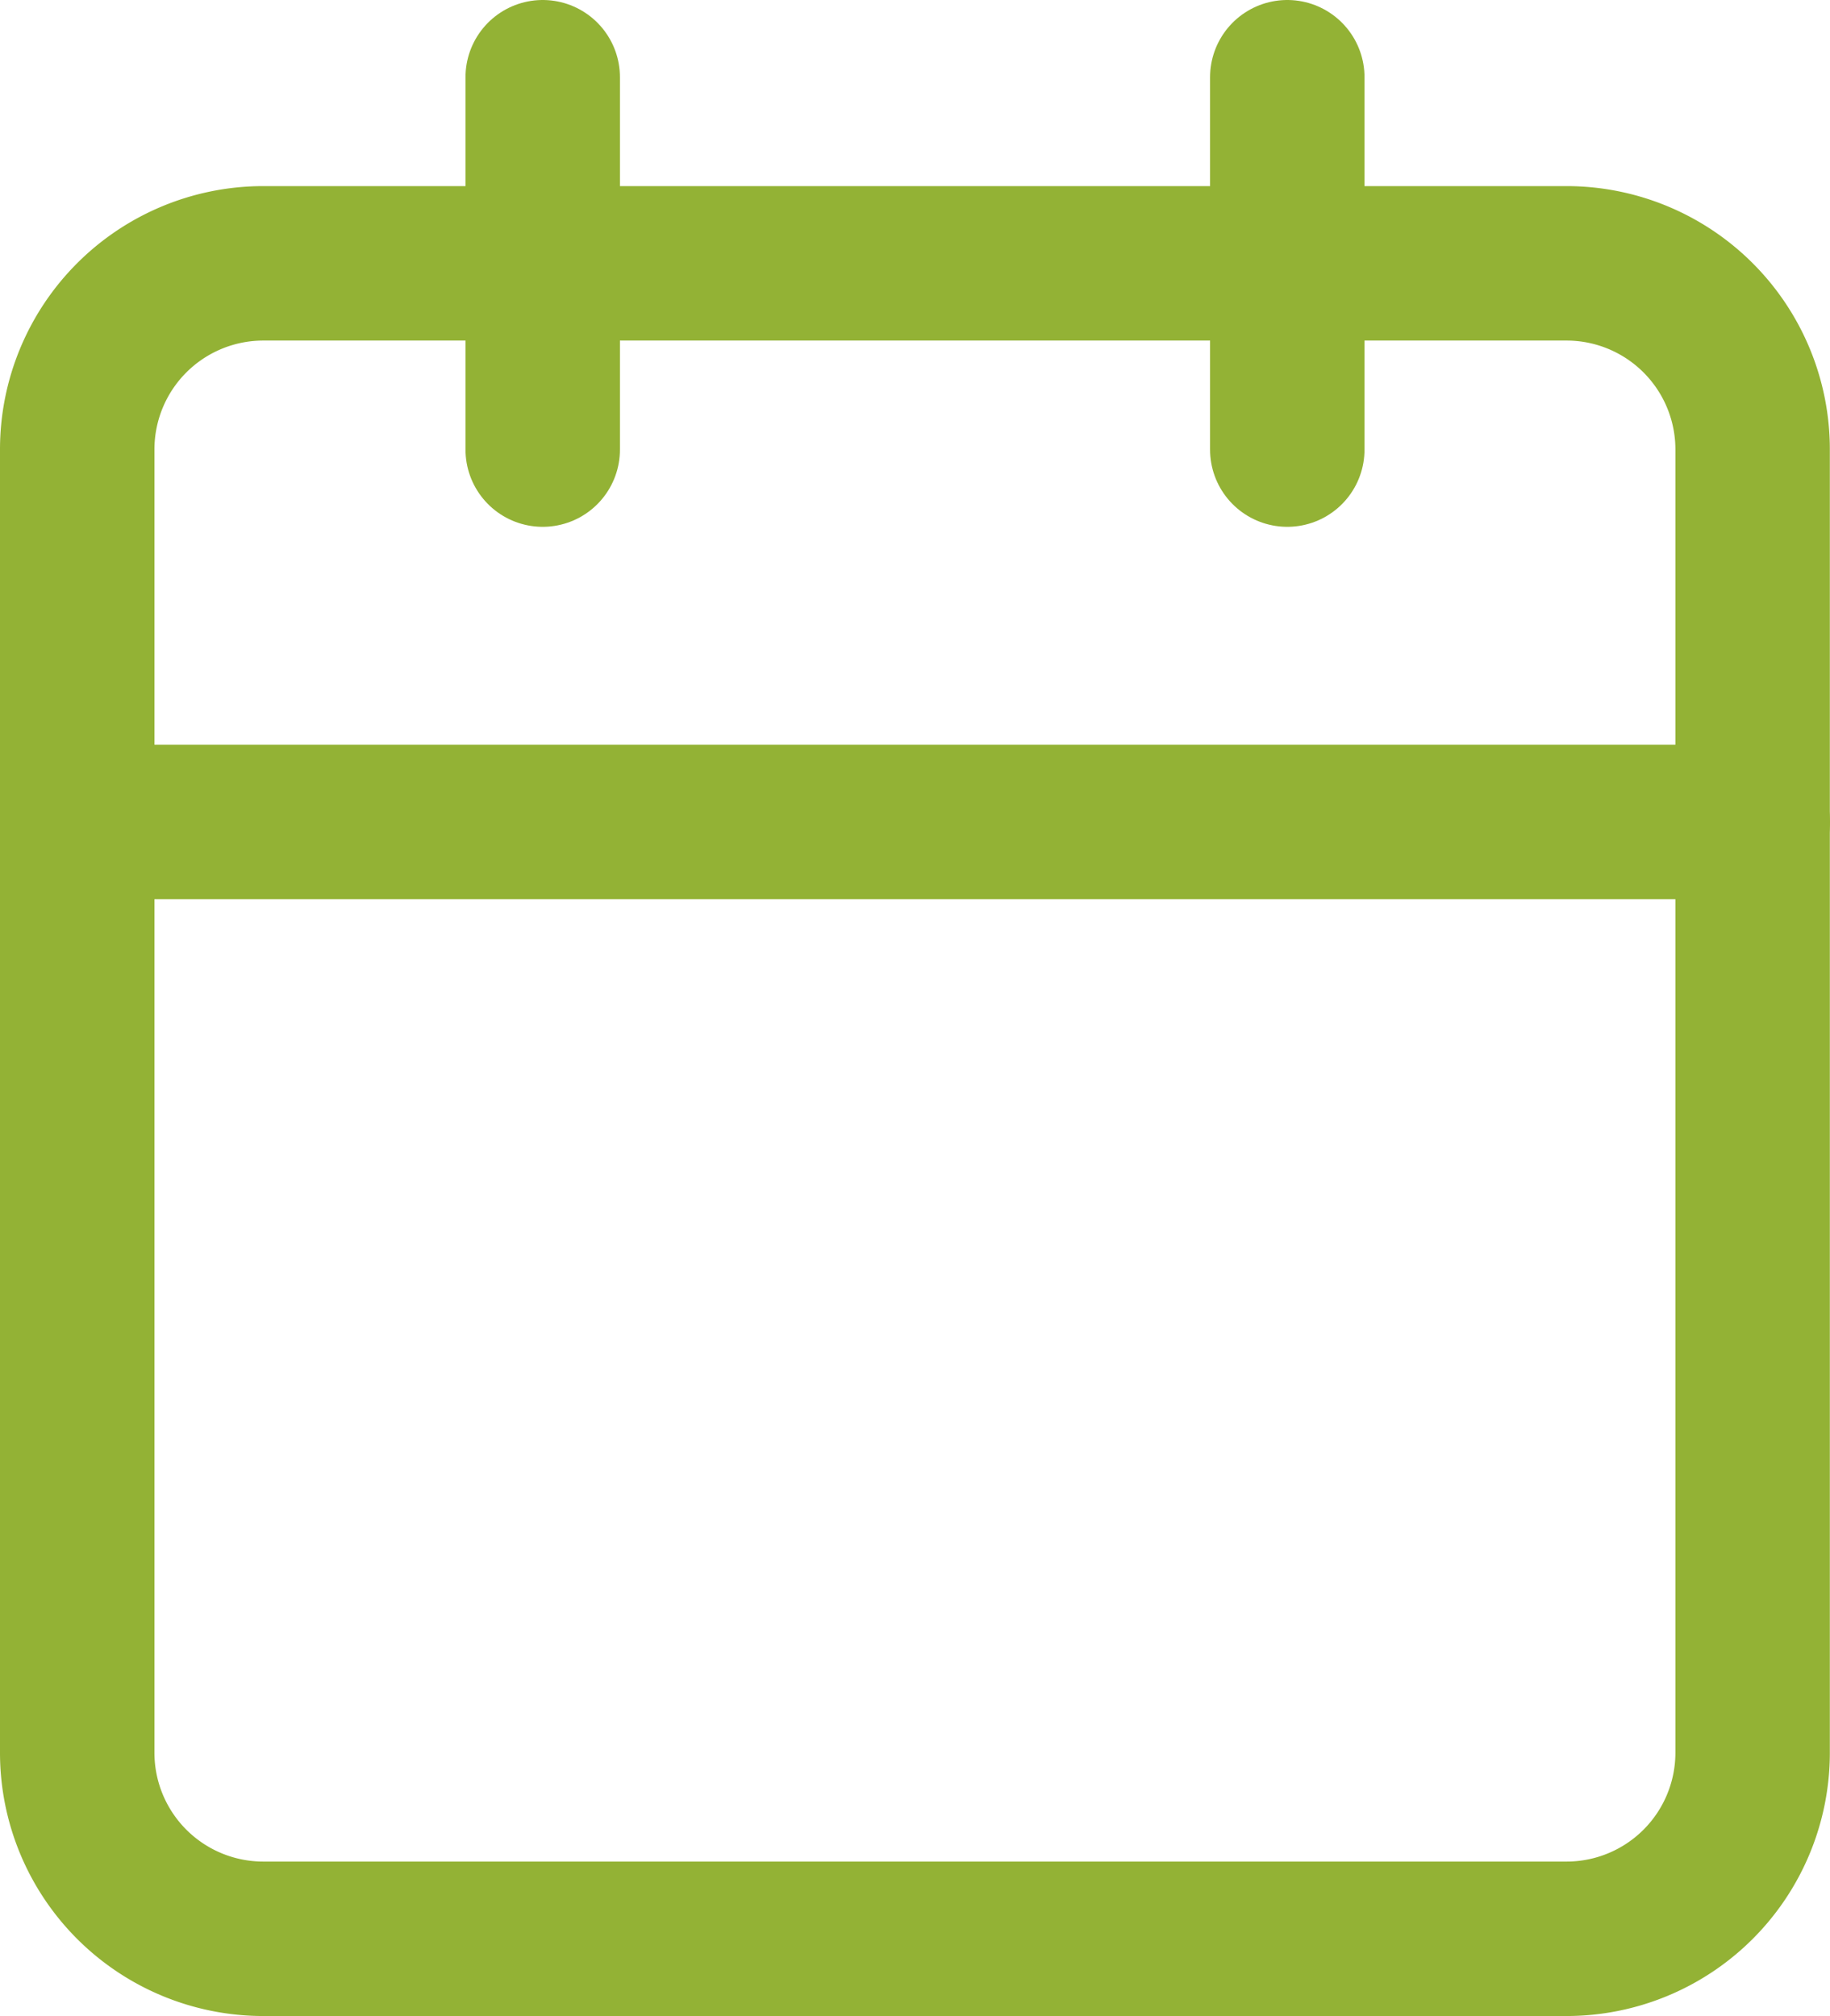
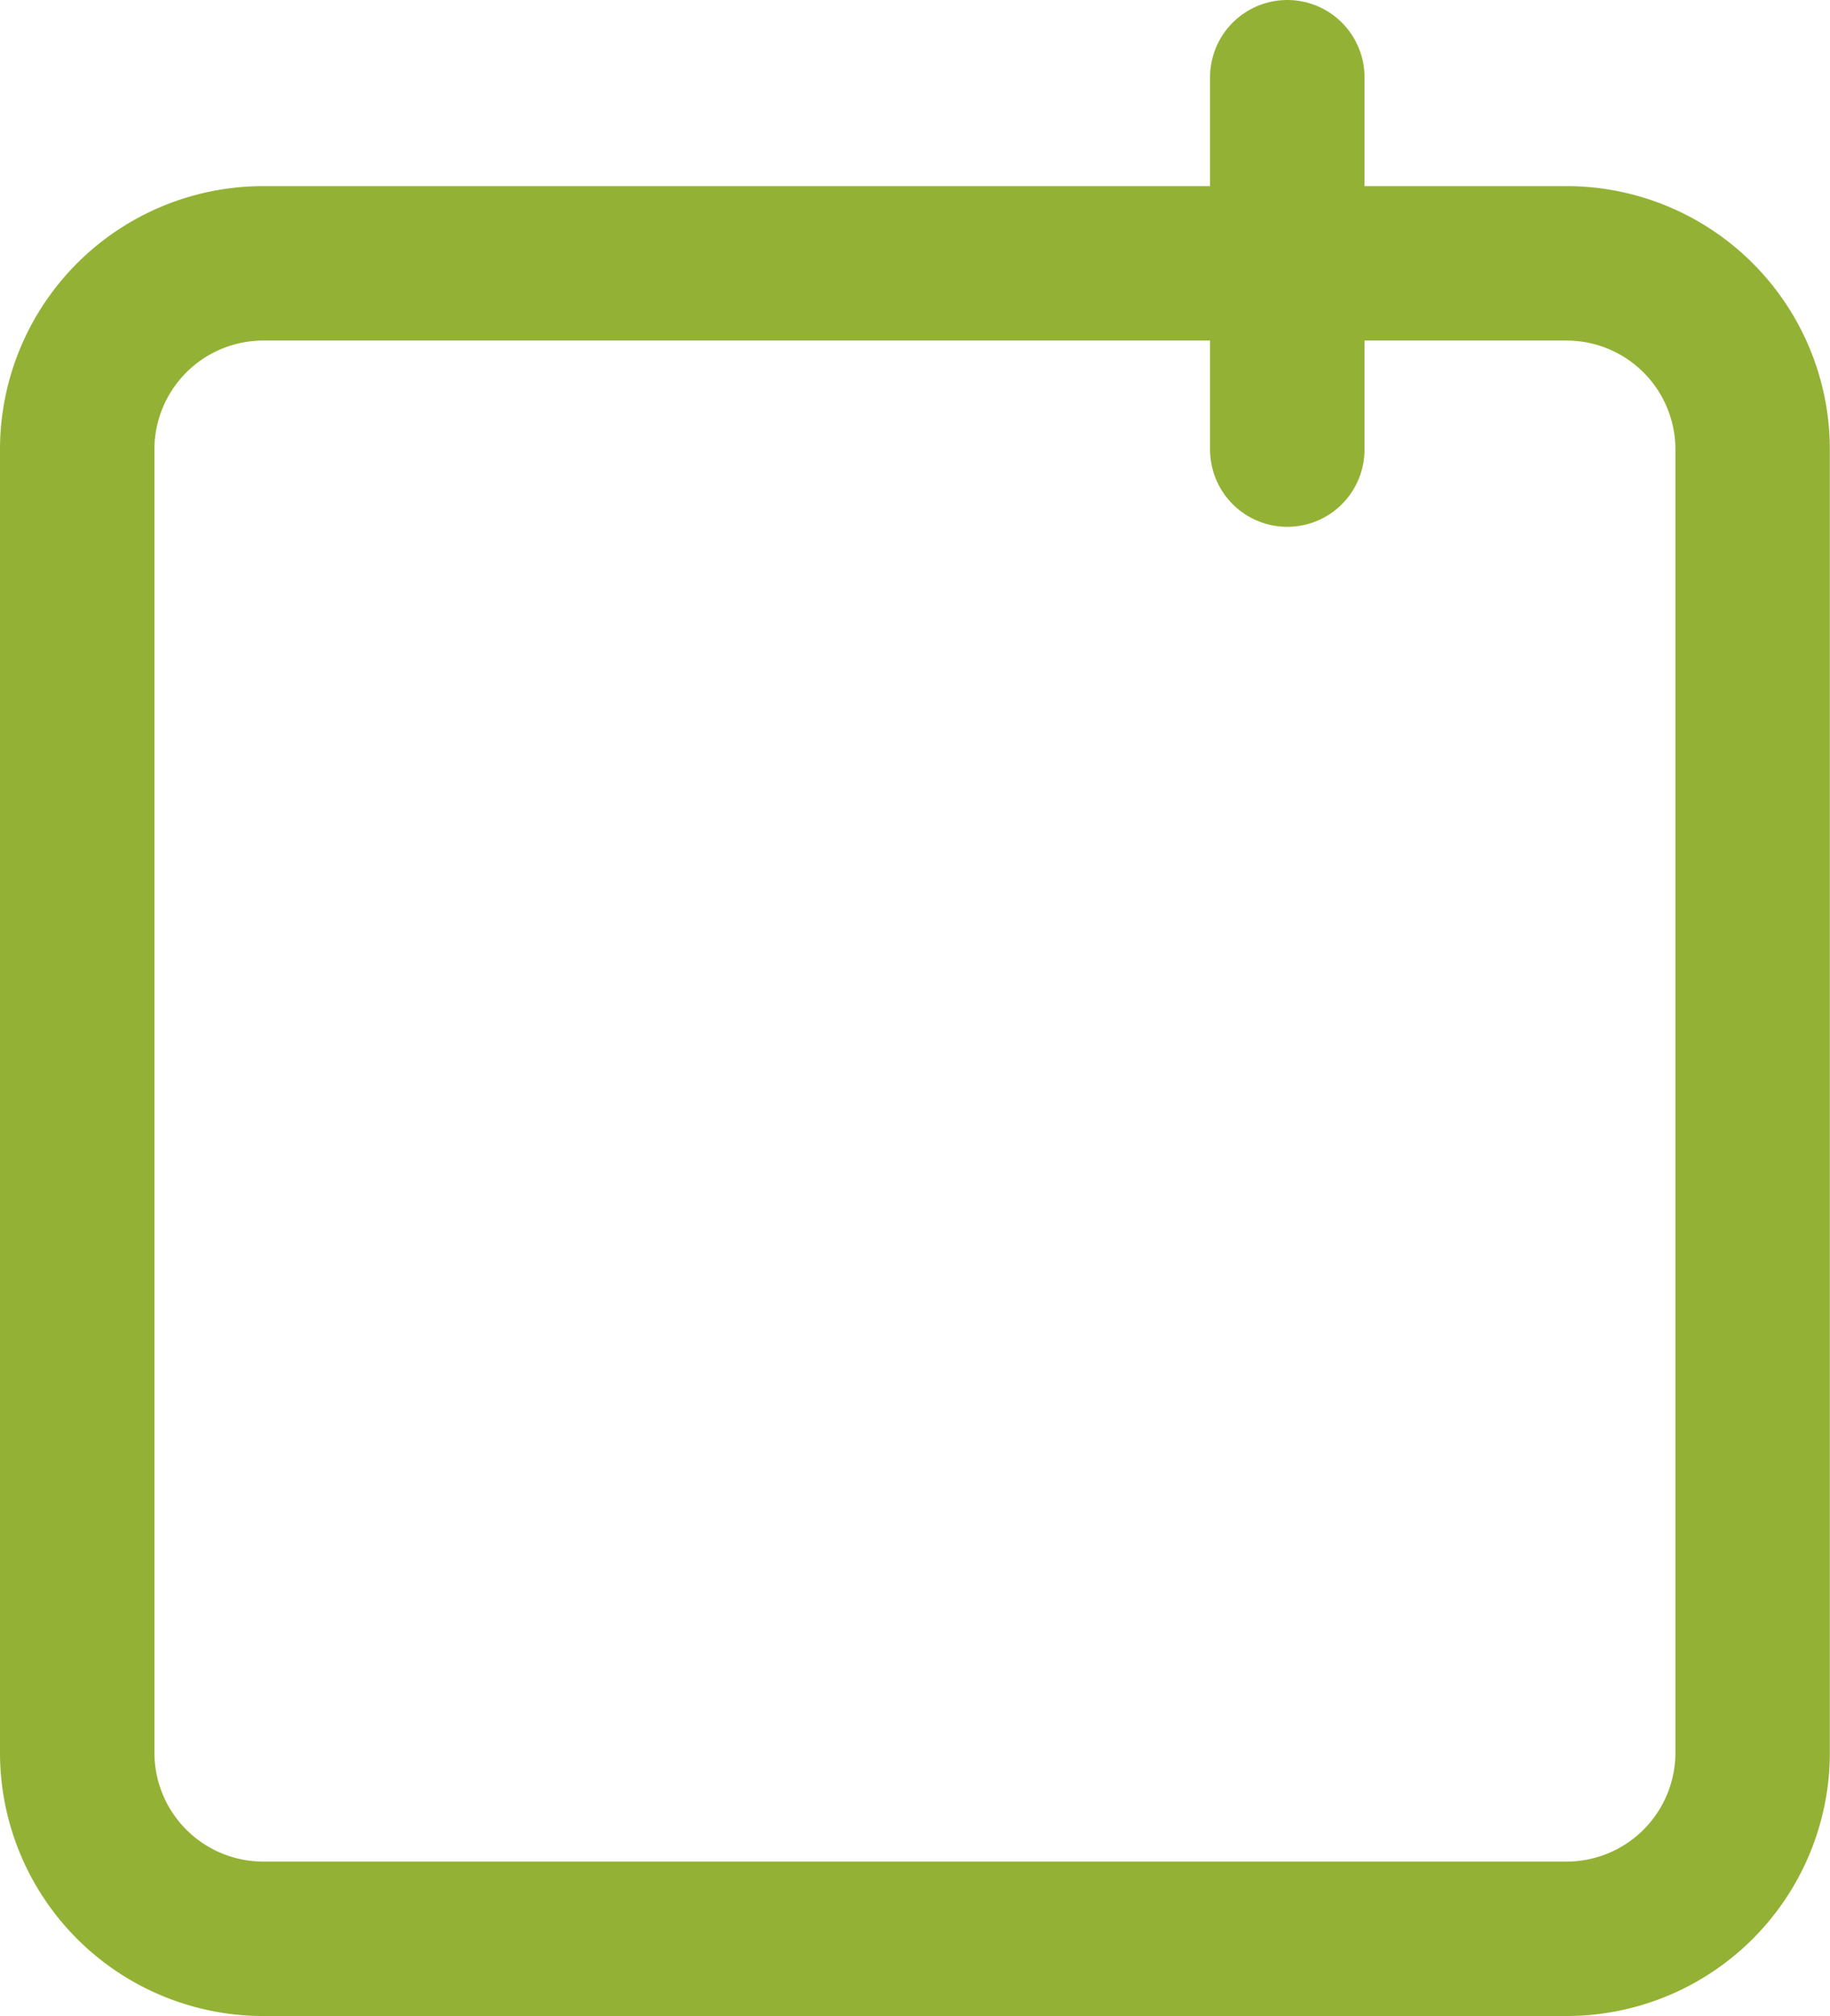
<svg xmlns="http://www.w3.org/2000/svg" width="11.849" height="13.054" viewBox="0 0 11.849 13.054">
  <g id="Icon_feather-calendar" data-name="Icon feather-calendar" transform="translate(0.5 0.5)">
    <path id="Tracciato_45" data-name="Tracciato 45" d="M5.705,6h8.438a1.205,1.205,0,0,1,1.205,1.205v8.438a1.205,1.205,0,0,1-1.205,1.205H5.705A1.205,1.205,0,0,1,4.5,15.643V7.205A1.205,1.205,0,0,1,5.705,6Z" transform="translate(-4.5 -4.795)" fill="none" stroke="#93b235" stroke-linecap="round" stroke-linejoin="round" stroke-width="1" />
    <path id="Tracciato_46" data-name="Tracciato 46" d="M24,3V5.411" transform="translate(-16.165 -3)" fill="none" stroke="#93b235" stroke-linecap="round" stroke-linejoin="round" stroke-width="1" />
-     <path id="Tracciato_47" data-name="Tracciato 47" d="M12,3V5.411" transform="translate(-8.986 -3)" fill="none" stroke="#93b235" stroke-linecap="round" stroke-linejoin="round" stroke-width="1" />
-     <path id="Tracciato_48" data-name="Tracciato 48" d="M4.5,15H15.349" transform="translate(-4.5 -10.178)" fill="none" stroke="#93b235" stroke-linecap="round" stroke-linejoin="round" stroke-width="1" />
  </g>
</svg>